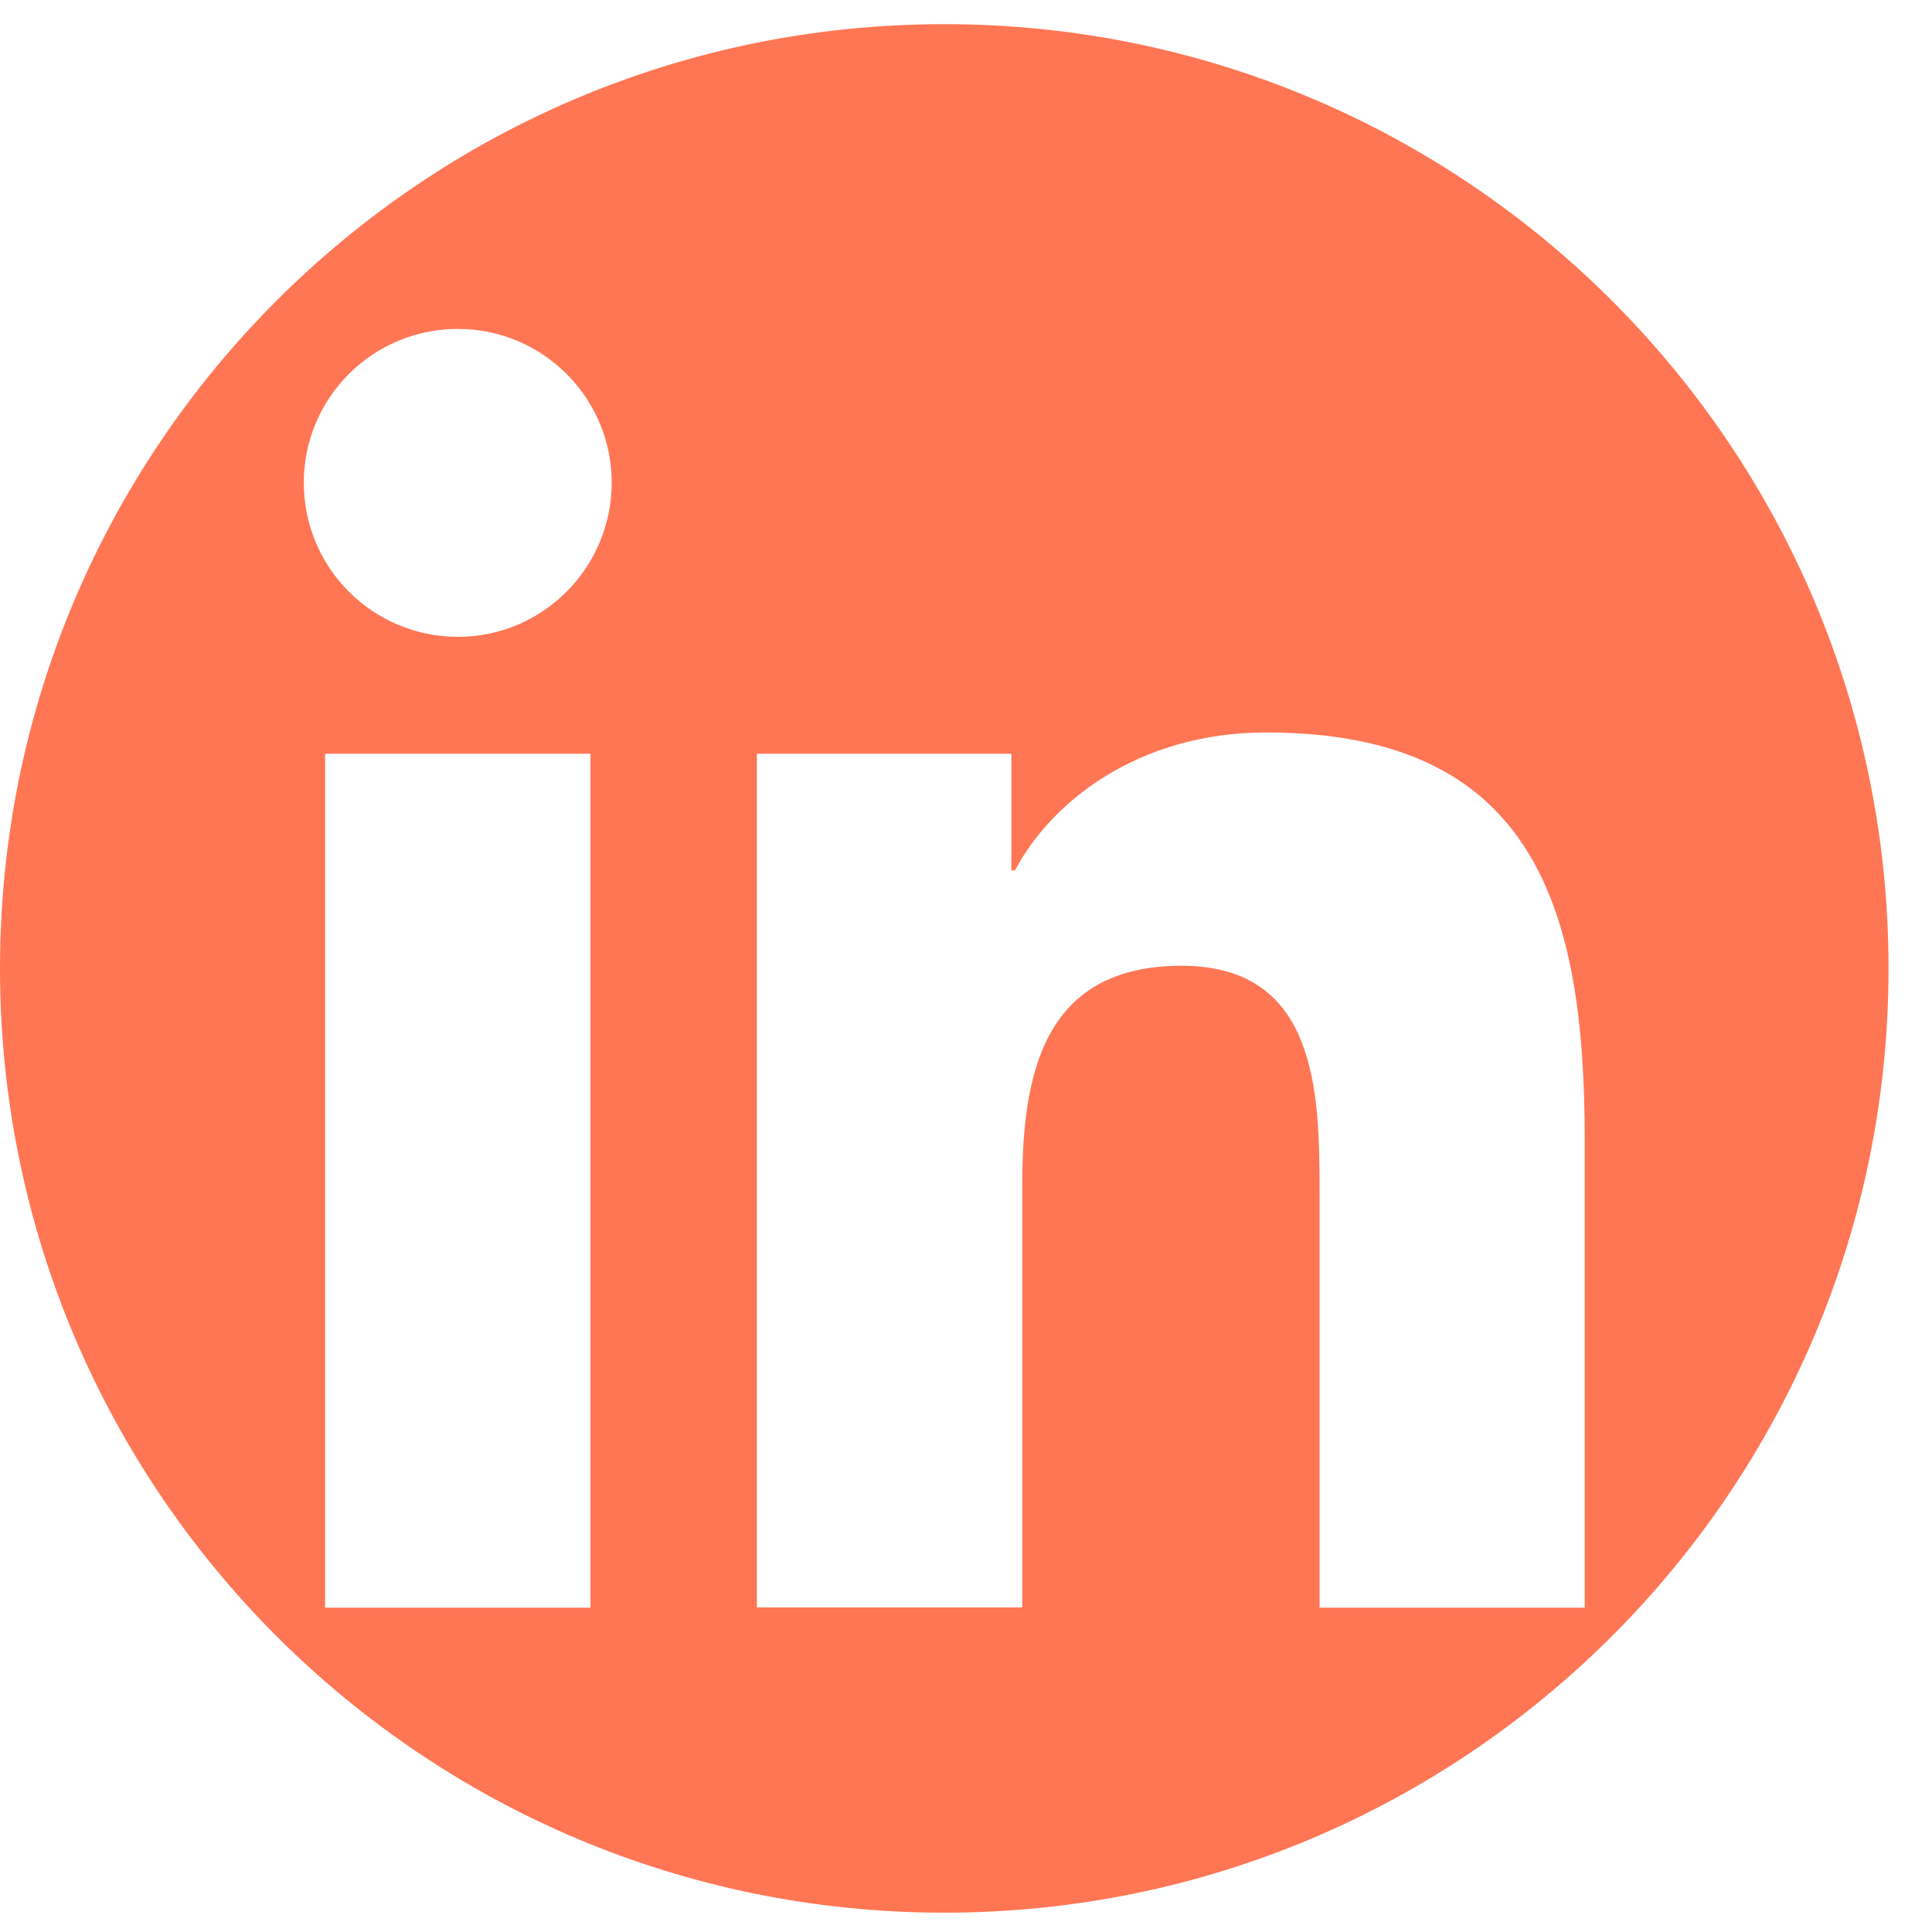
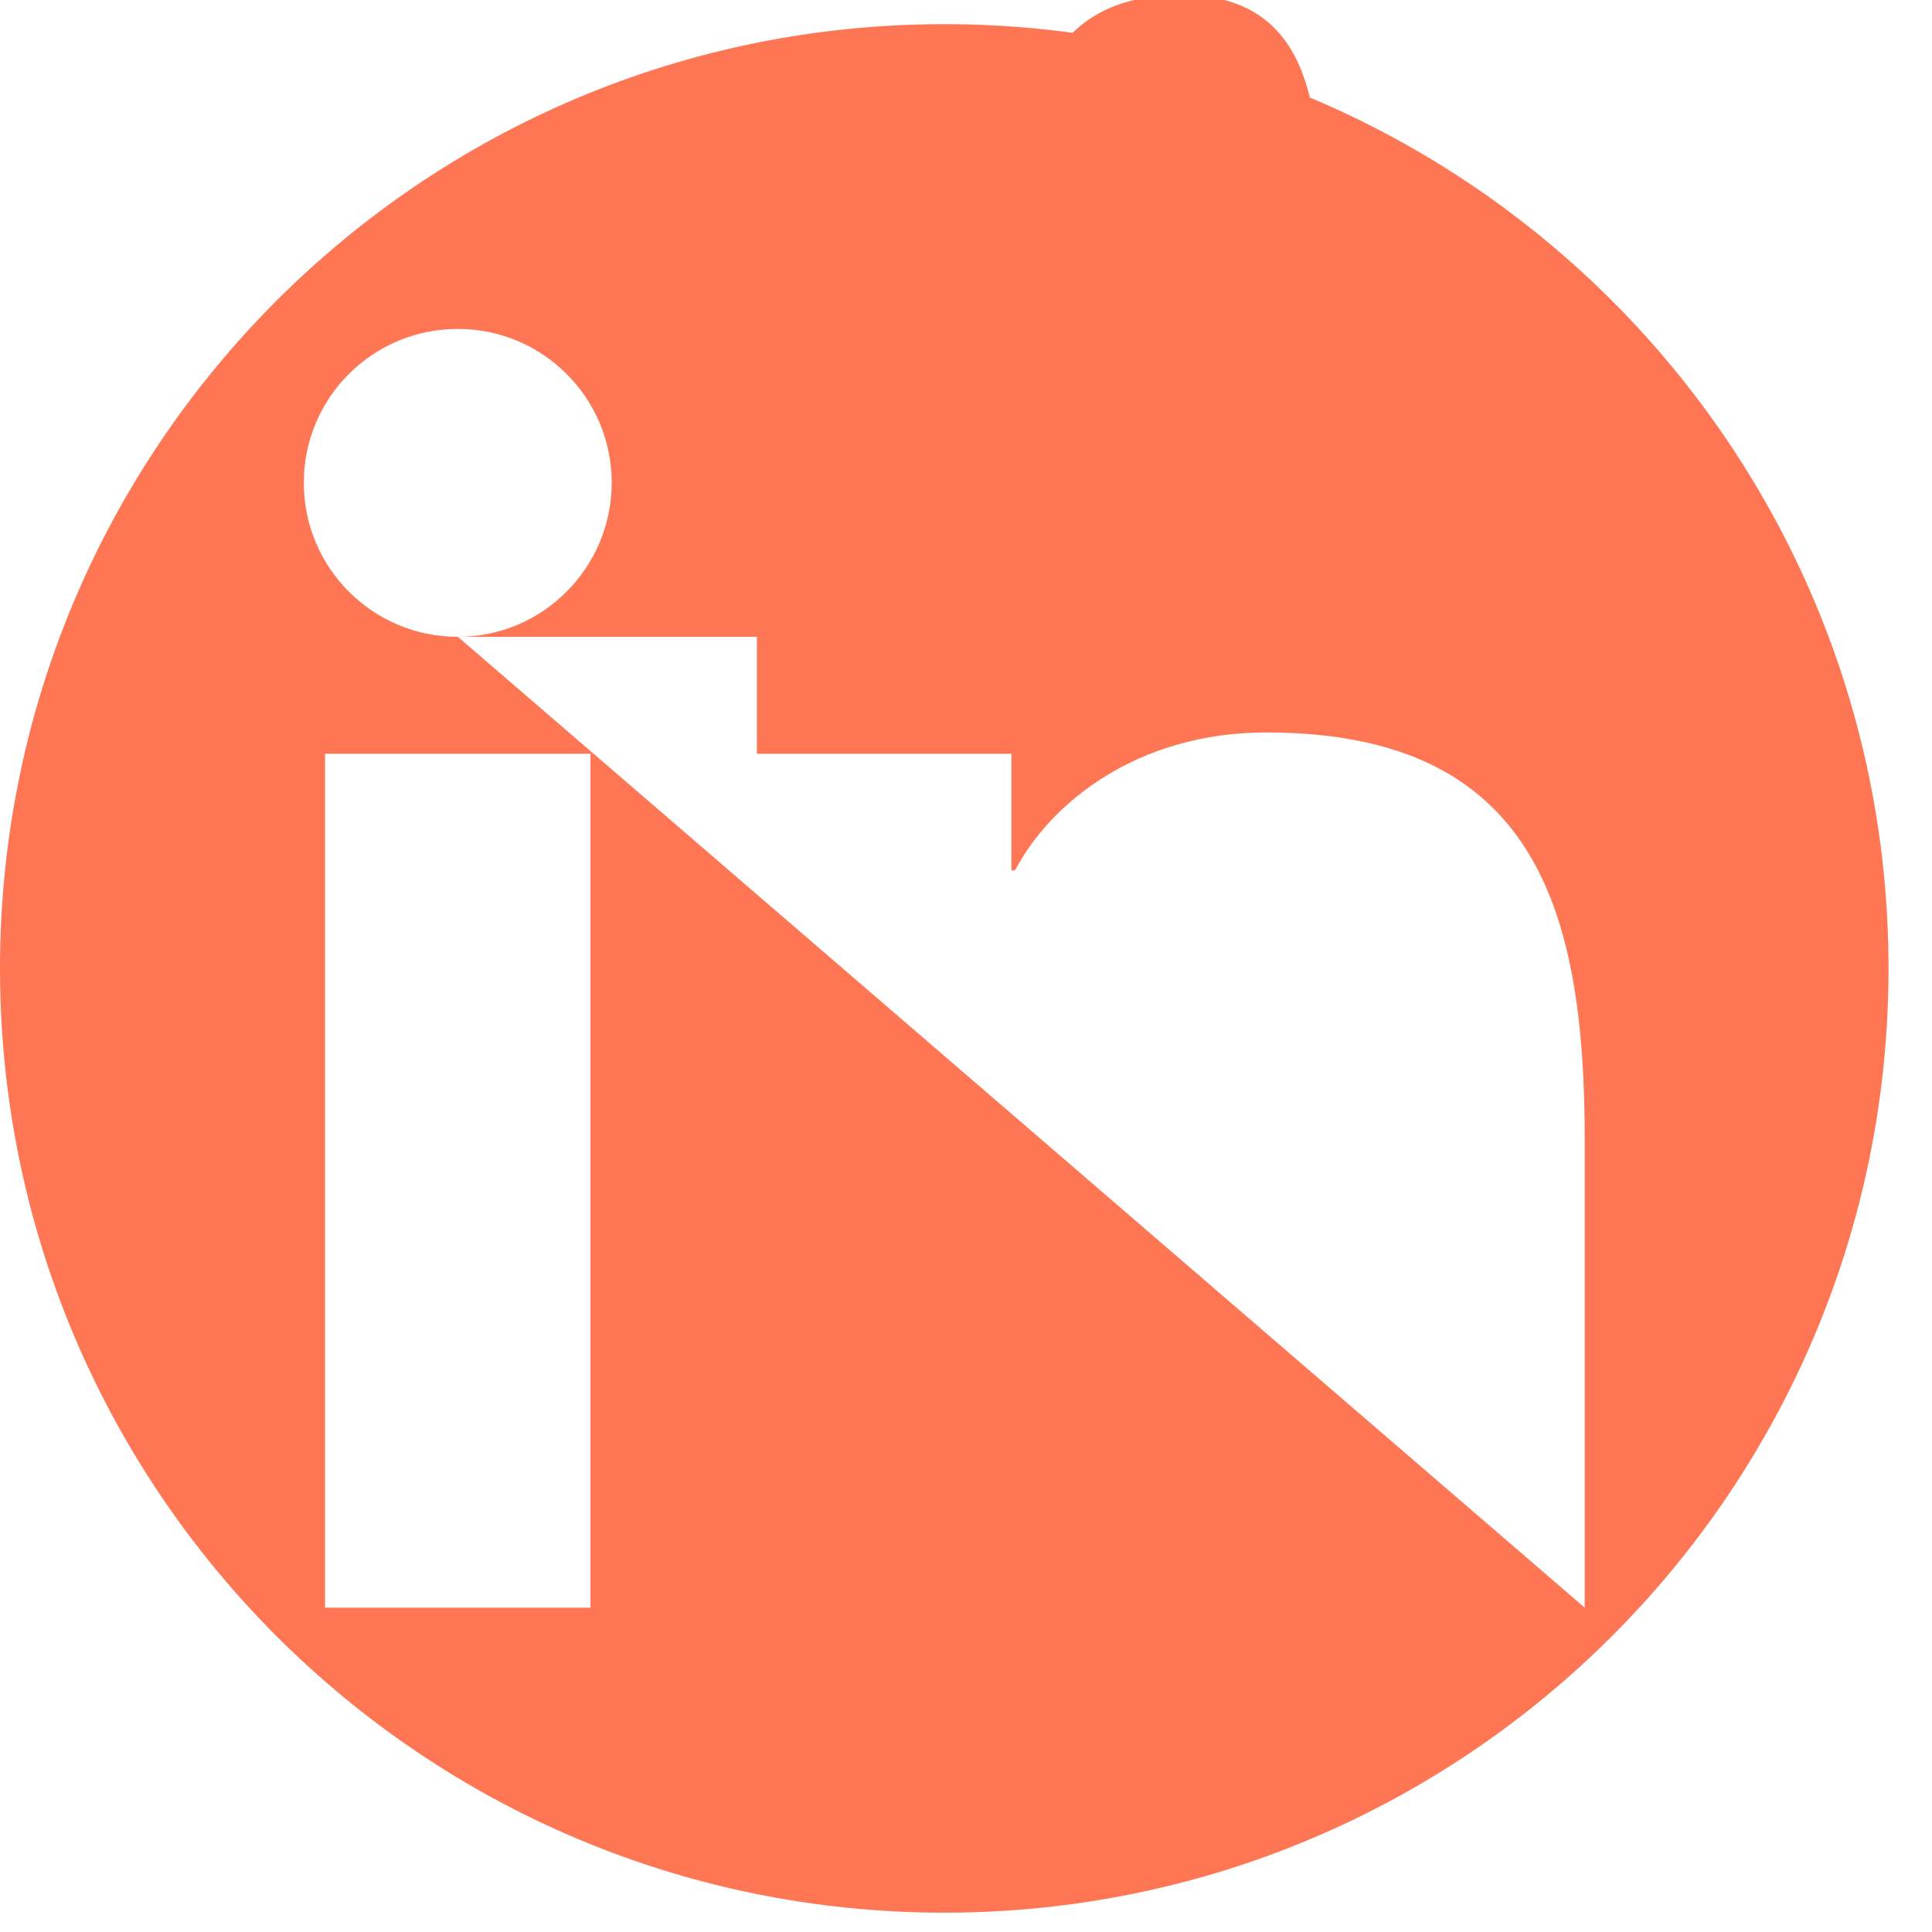
<svg xmlns="http://www.w3.org/2000/svg" version="1.1" id="Layer_1" x="0px" y="0px" viewBox="0 0 80 80" style="enable-background:new 0 0 80 80;" xml:space="preserve">
  <style type="text/css">
	.st0{fill:#FF7655;}
</style>
  <g>
-     <path class="st0" d="M39.1,1C17.5,1,0,18.5,0,40.1C0,61.7,17.5,79.2,39.1,79.2c21.59,0,39.1-17.5,39.1-39.1   C78.2,18.5,60.69,1,39.1,1L39.1,1z M24.45,66.57H13.46V31.21h10.99V66.57z M18.96,26.37c-3.52,0-6.38-2.85-6.38-6.38   c0-3.52,2.85-6.37,6.38-6.37c3.51,0,6.37,2.85,6.37,6.37C25.32,23.52,22.47,26.37,18.96,26.37L18.96,26.37z M65.62,66.57H54.64   v-17.2c0-4.1-0.08-9.38-5.71-9.38c-5.72,0-6.6,4.47-6.6,9.08v17.49H31.34V31.21h10.54v4.83h0.15c1.46-2.78,5.05-5.71,10.4-5.71   c11.13,0,13.19,7.32,13.19,16.85V66.57z M65.62,66.57" />
+     <path class="st0" d="M39.1,1C17.5,1,0,18.5,0,40.1C0,61.7,17.5,79.2,39.1,79.2c21.59,0,39.1-17.5,39.1-39.1   C78.2,18.5,60.69,1,39.1,1L39.1,1z M24.45,66.57H13.46V31.21h10.99V66.57z M18.96,26.37c-3.52,0-6.38-2.85-6.38-6.38   c0-3.52,2.85-6.37,6.38-6.37c3.51,0,6.37,2.85,6.37,6.37C25.32,23.52,22.47,26.37,18.96,26.37L18.96,26.37z H54.64   v-17.2c0-4.1-0.08-9.38-5.71-9.38c-5.72,0-6.6,4.47-6.6,9.08v17.49H31.34V31.21h10.54v4.83h0.15c1.46-2.78,5.05-5.71,10.4-5.71   c11.13,0,13.19,7.32,13.19,16.85V66.57z M65.62,66.57" />
  </g>
</svg>